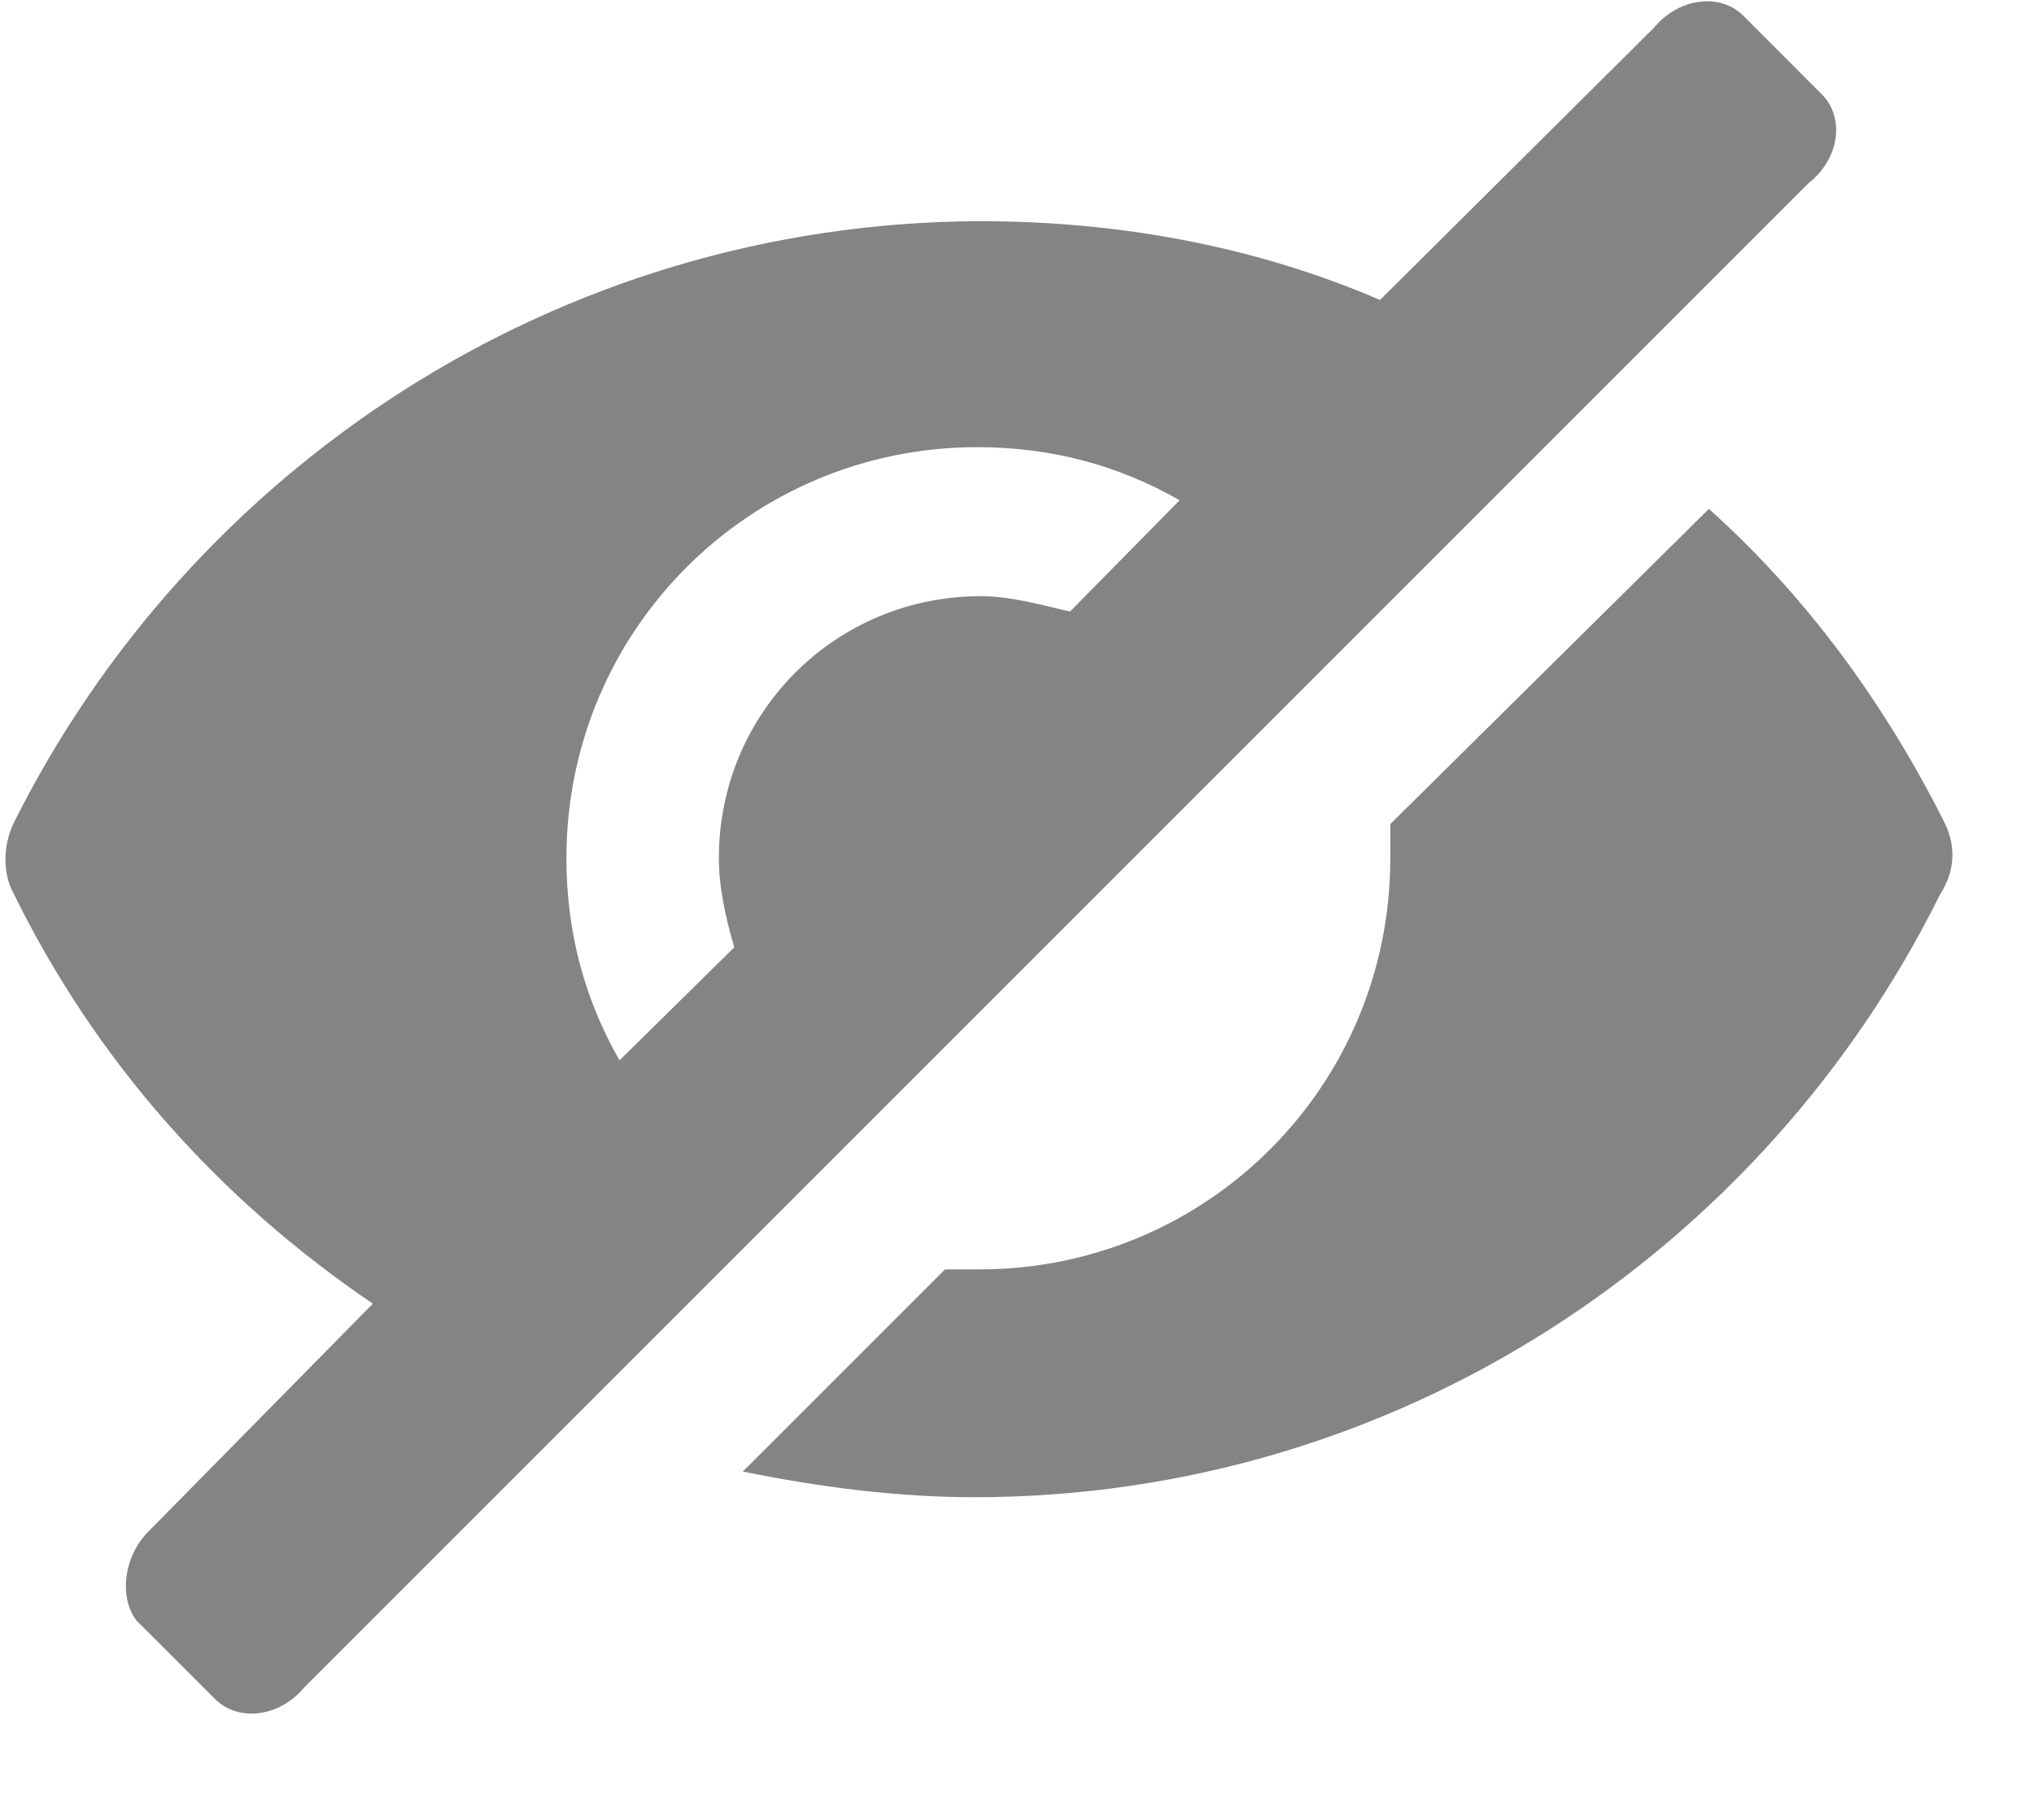
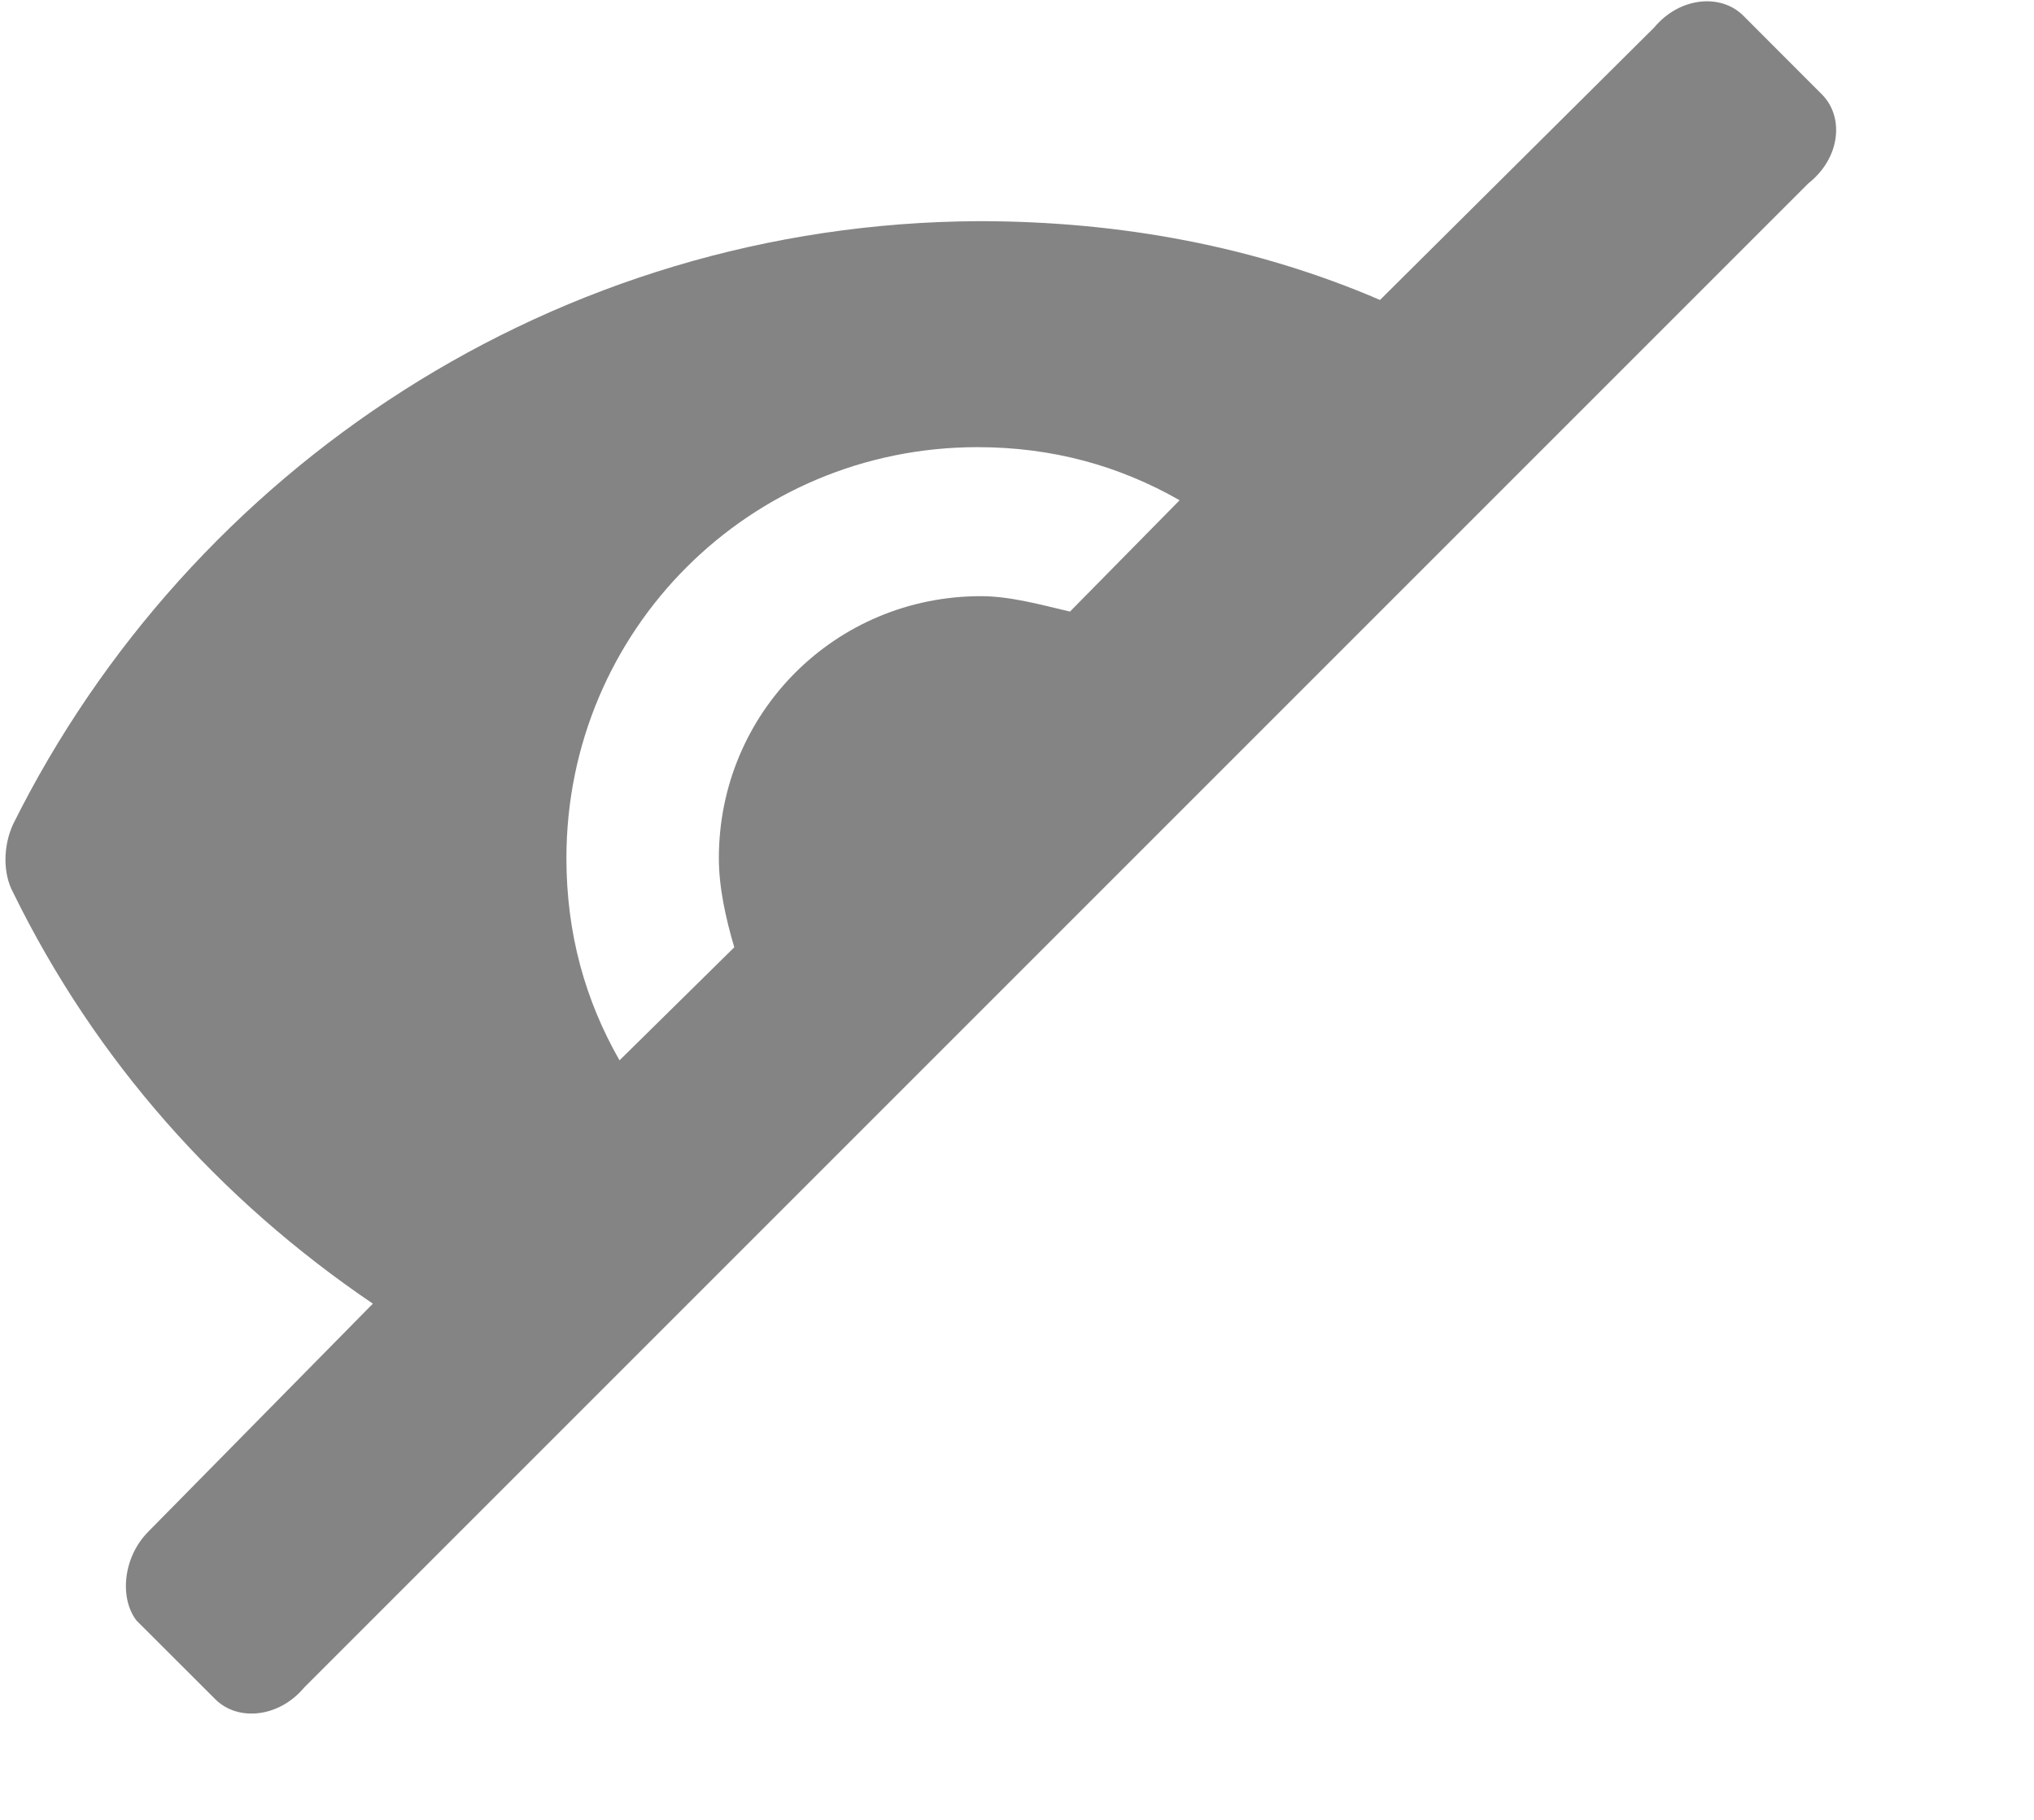
<svg xmlns="http://www.w3.org/2000/svg" width="19" height="17" viewBox="0 0 19 17" fill="none">
  <g id="Group 1">
    <path id="Vector" d="M17.019 0.882L16.284 0.146C16.076 -0.062 15.691 -0.03 15.451 0.258L12.891 2.802C11.739 2.306 10.475 2.066 9.147 2.066C5.195 2.082 1.771 4.386 0.123 7.698C0.027 7.906 0.027 8.162 0.123 8.338C0.891 9.906 2.043 11.202 3.483 12.178L1.387 14.306C1.147 14.546 1.115 14.93 1.275 15.138L2.011 15.873C2.219 16.081 2.603 16.049 2.843 15.762L16.891 1.714C17.195 1.474 17.227 1.09 17.019 0.882L17.019 0.882ZM9.995 5.713C9.723 5.649 9.435 5.569 9.163 5.569C7.803 5.569 6.715 6.658 6.715 8.017C6.715 8.289 6.779 8.577 6.859 8.849L5.787 9.905C5.467 9.345 5.291 8.721 5.291 8.017C5.291 5.889 7.003 4.177 9.131 4.177C9.835 4.177 10.459 4.353 11.019 4.673L9.995 5.713Z" fill="#666666" fill-opacity="0.8" />
-     <path id="Vector_2" d="M18.171 7.698C17.611 6.578 16.875 5.57 15.963 4.754L12.987 7.698V8.018C12.987 10.146 11.275 11.858 9.147 11.858H8.827L6.939 13.746C7.644 13.89 8.379 13.986 9.099 13.986C13.052 13.986 16.475 11.682 18.123 8.354C18.267 8.13 18.267 7.906 18.171 7.698L18.171 7.698Z" fill="#666666" fill-opacity="0.8" />
  </g>
</svg>